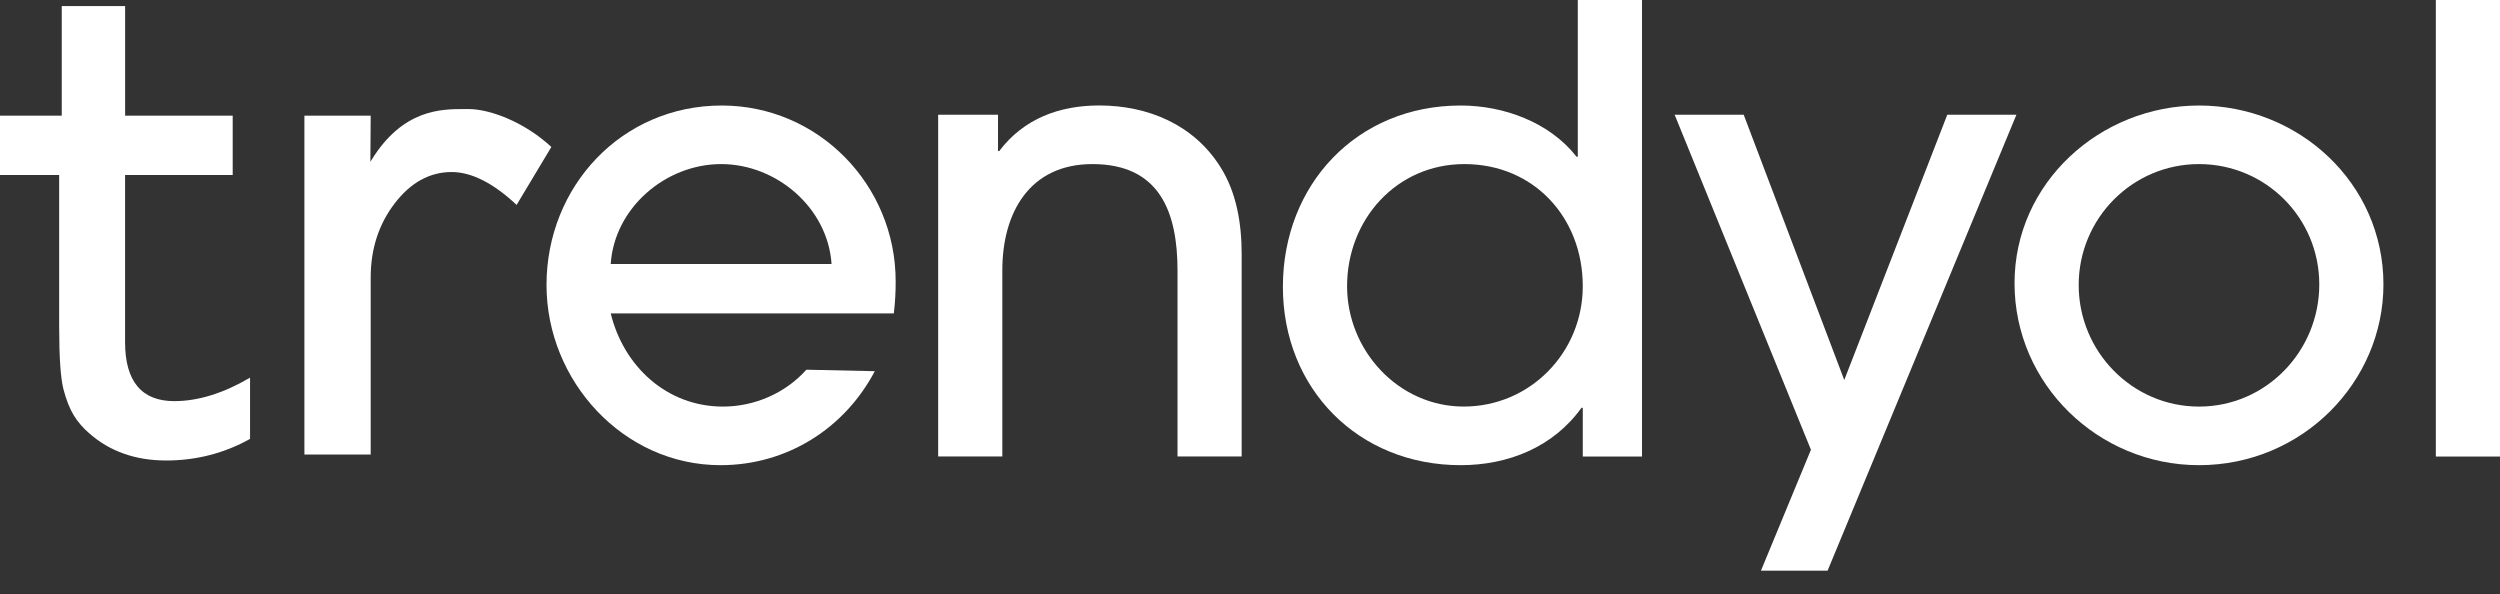
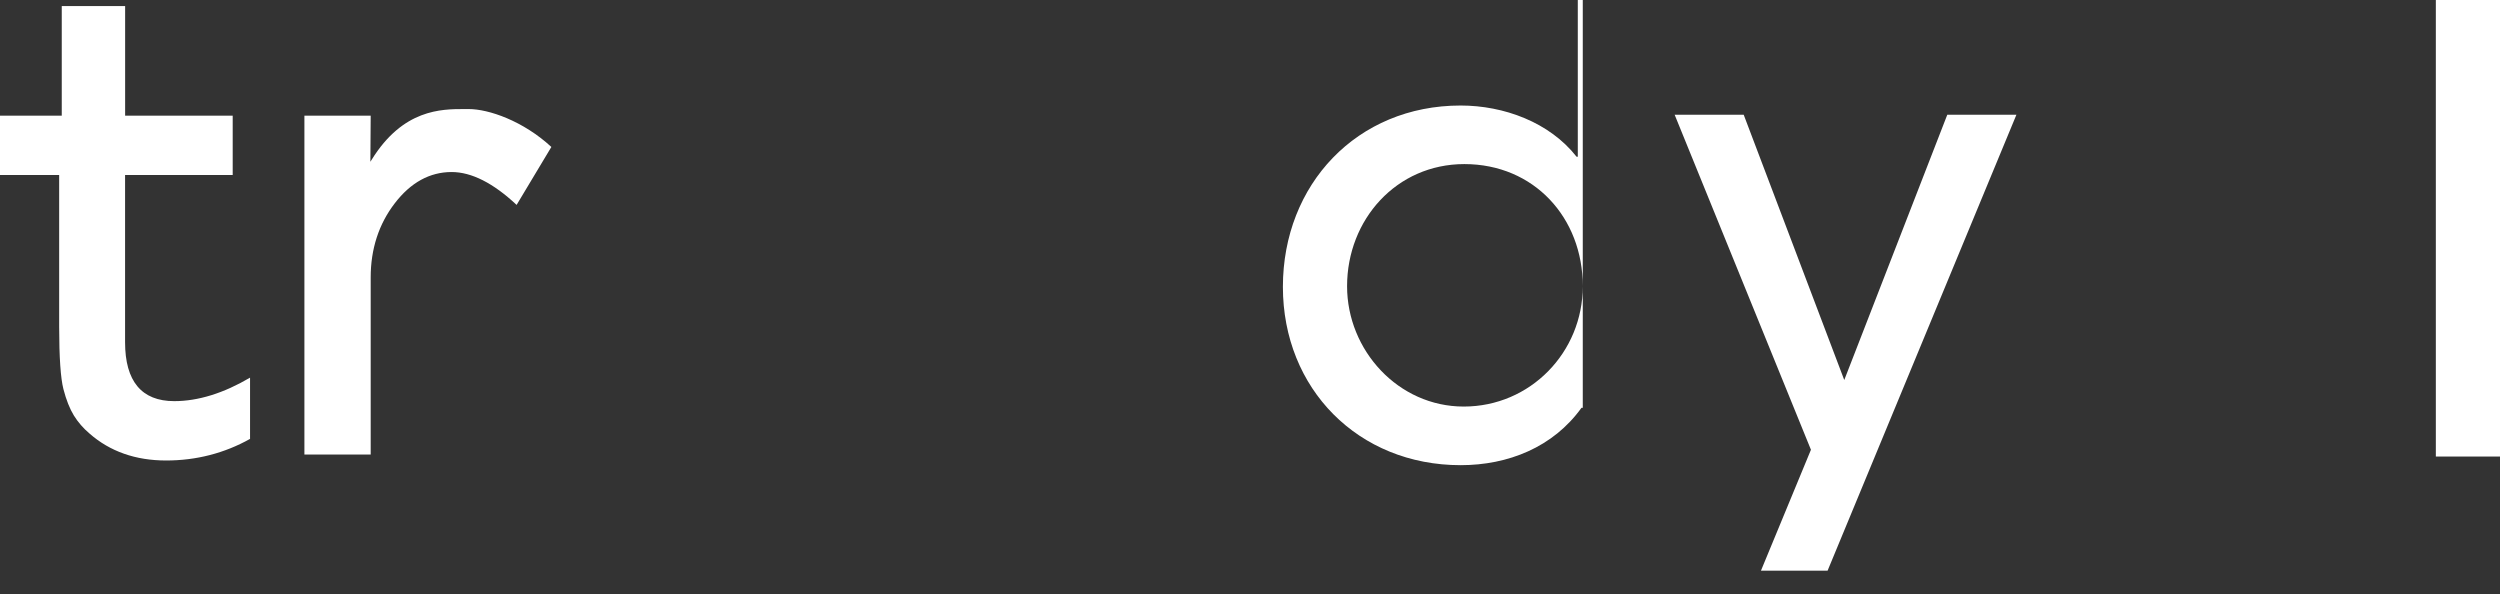
<svg xmlns="http://www.w3.org/2000/svg" width="101" height="24" viewBox="0 0 101 24" fill="none">
  <rect x="0" y="0" width="101" height="24" fill="#333333" stroke="none" />
-   <path d="M36.111 12.661H24.673C25.196 14.804 26.941 16.426 29.209 16.426C30.488 16.426 31.738 15.879 32.577 14.936L35.341 14.996C34.124 17.31 31.793 18.793 29.108 18.793C25.171 18.793 22.079 15.378 22.079 11.515C22.079 7.527 25.119 4.263 29.157 4.263C33.07 4.263 36.185 7.478 36.185 11.366C36.187 11.79 36.162 12.237 36.111 12.661ZM29.133 6.629C26.889 6.629 24.821 8.4 24.673 10.666H33.595C33.445 8.4 31.377 6.629 29.133 6.629Z" fill="white" />
-   <path d="M47.572 18.444V10.941C47.572 8.598 46.875 6.629 44.133 6.629C41.591 6.629 40.494 8.598 40.494 10.915V18.442H37.902V4.634H40.32V6.104H40.368C41.365 4.784 42.811 4.261 44.406 4.261C46.376 4.261 48.218 5.033 49.292 6.727C49.963 7.775 50.163 9.046 50.163 10.267V18.442H47.572V18.444Z" fill="white" />
-   <path d="M63.944 18.444V16.474H63.893C62.747 18.069 60.928 18.793 59.009 18.793C54.871 18.793 51.829 15.703 51.829 11.59C51.829 7.451 54.821 4.263 59.009 4.263C60.752 4.263 62.597 4.935 63.694 6.332H63.743V0H66.337V18.444H63.944ZM59.159 6.629C56.417 6.629 54.422 8.872 54.422 11.563C54.422 14.155 56.491 16.425 59.134 16.425C61.826 16.425 63.944 14.233 63.944 11.563C63.944 8.797 61.976 6.629 59.159 6.629Z" fill="white" />
+   <path d="M63.944 18.444V16.474H63.893C62.747 18.069 60.928 18.793 59.009 18.793C54.871 18.793 51.829 15.703 51.829 11.59C51.829 7.451 54.821 4.263 59.009 4.263C60.752 4.263 62.597 4.935 63.694 6.332H63.743V0H66.337H63.944ZM59.159 6.629C56.417 6.629 54.422 8.872 54.422 11.563C54.422 14.155 56.491 16.425 59.134 16.425C61.826 16.425 63.944 14.233 63.944 11.563C63.944 8.797 61.976 6.629 59.159 6.629Z" fill="white" />
  <path d="M73.835 23.054H71.143L73.162 18.17L67.656 4.636H70.446L74.508 15.352L78.67 4.636H81.463L73.835 23.054Z" fill="white" />
-   <path d="M88.839 18.793C84.775 18.793 81.387 15.528 81.387 11.441C81.387 7.378 84.851 4.263 88.839 4.263C92.876 4.263 96.291 7.402 96.291 11.491C96.29 15.428 93.024 18.793 88.839 18.793ZM88.839 6.629C86.147 6.629 83.979 8.823 83.979 11.515C83.979 14.207 86.147 16.426 88.839 16.426C91.556 16.426 93.699 14.181 93.699 11.491C93.699 8.798 91.531 6.629 88.839 6.629Z" fill="white" />
  <path d="M98.408 18.444V0H101V18.444H98.408Z" fill="white" />
  <path d="M2.562 15.719C2.675 16.157 2.818 16.516 2.984 16.786C3.151 17.057 3.366 17.303 3.621 17.519C4.44 18.238 5.48 18.604 6.711 18.604C7.929 18.604 9.069 18.31 10.102 17.731V15.257C9.032 15.887 8.002 16.206 7.039 16.206C5.722 16.206 5.053 15.405 5.053 13.824V7.07H9.401V4.674H5.055V0.245H2.495V4.674H0V7.07H2.39V13.194C2.391 14.432 2.449 15.28 2.562 15.719Z" fill="white" />
  <path d="M18.246 6.95C19.048 6.95 19.93 7.396 20.871 8.278L22.275 5.937C21.134 4.884 19.745 4.406 18.935 4.406H18.76C17.834 4.406 16.284 4.406 15.016 6.451L14.963 6.536L14.976 4.673H12.298V18.364H14.976V11.206C14.976 10.06 15.303 9.053 15.947 8.215C16.589 7.375 17.364 6.95 18.246 6.95Z" fill="white" />
</svg>